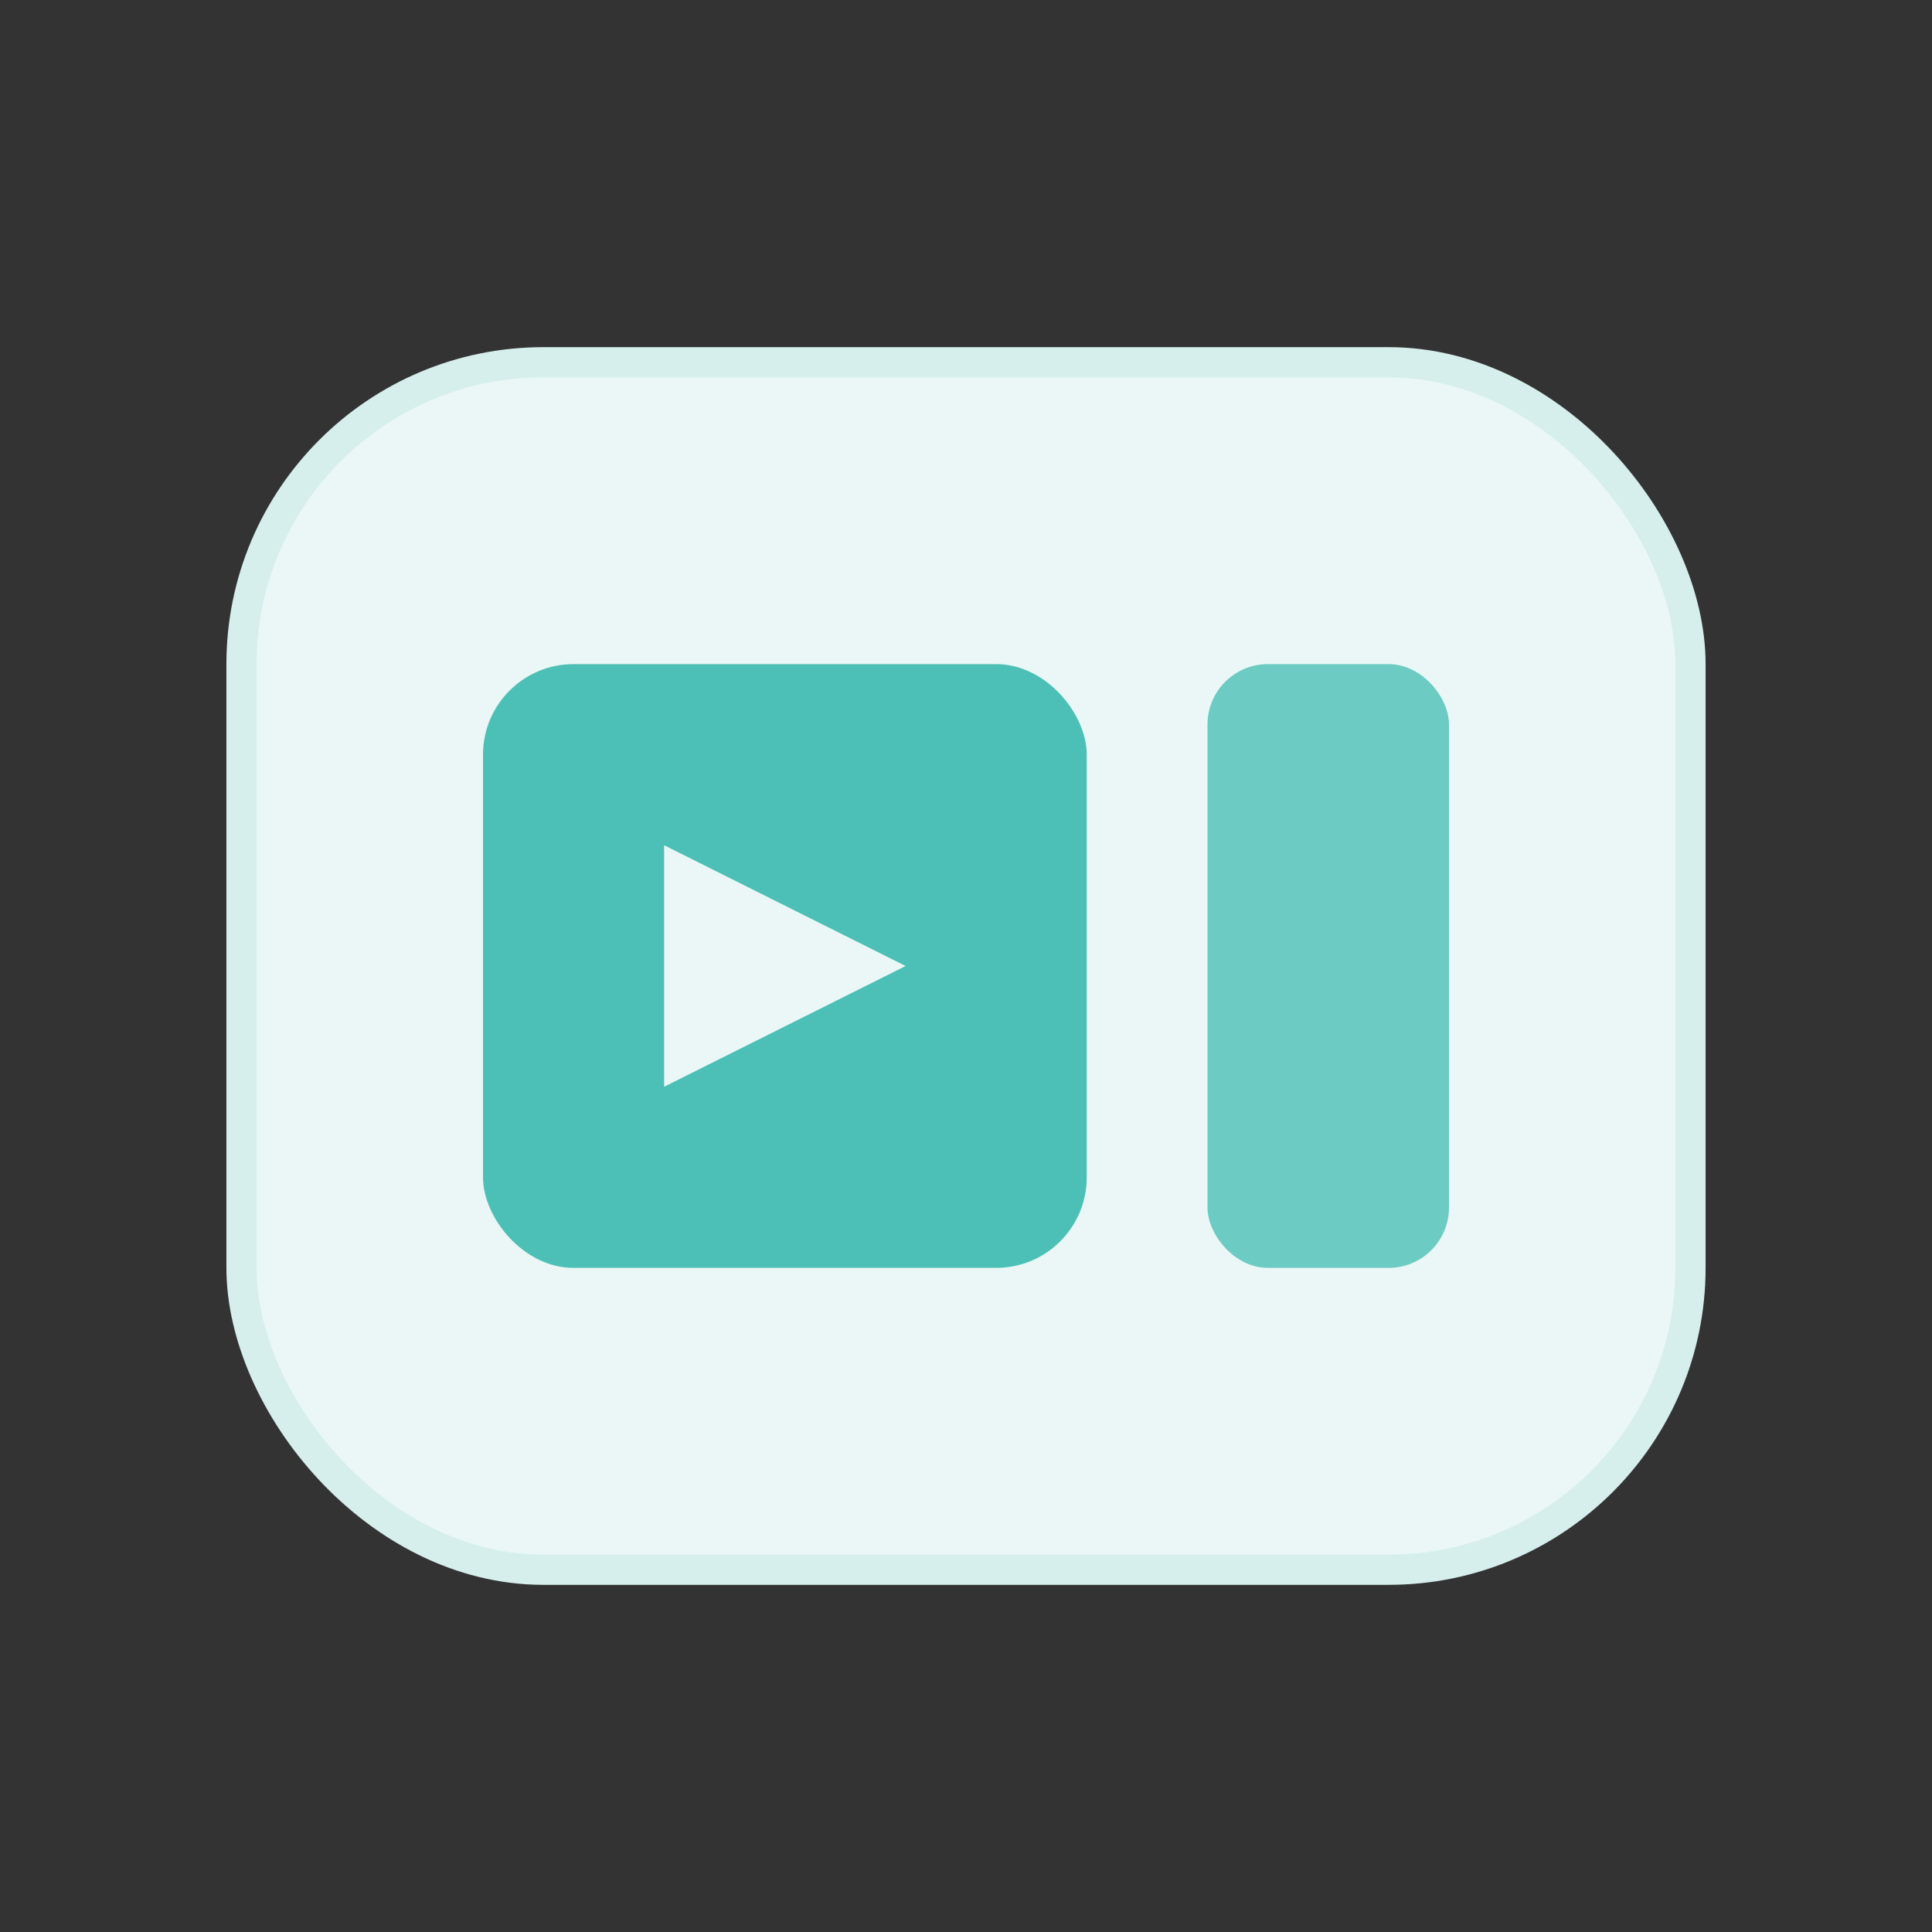
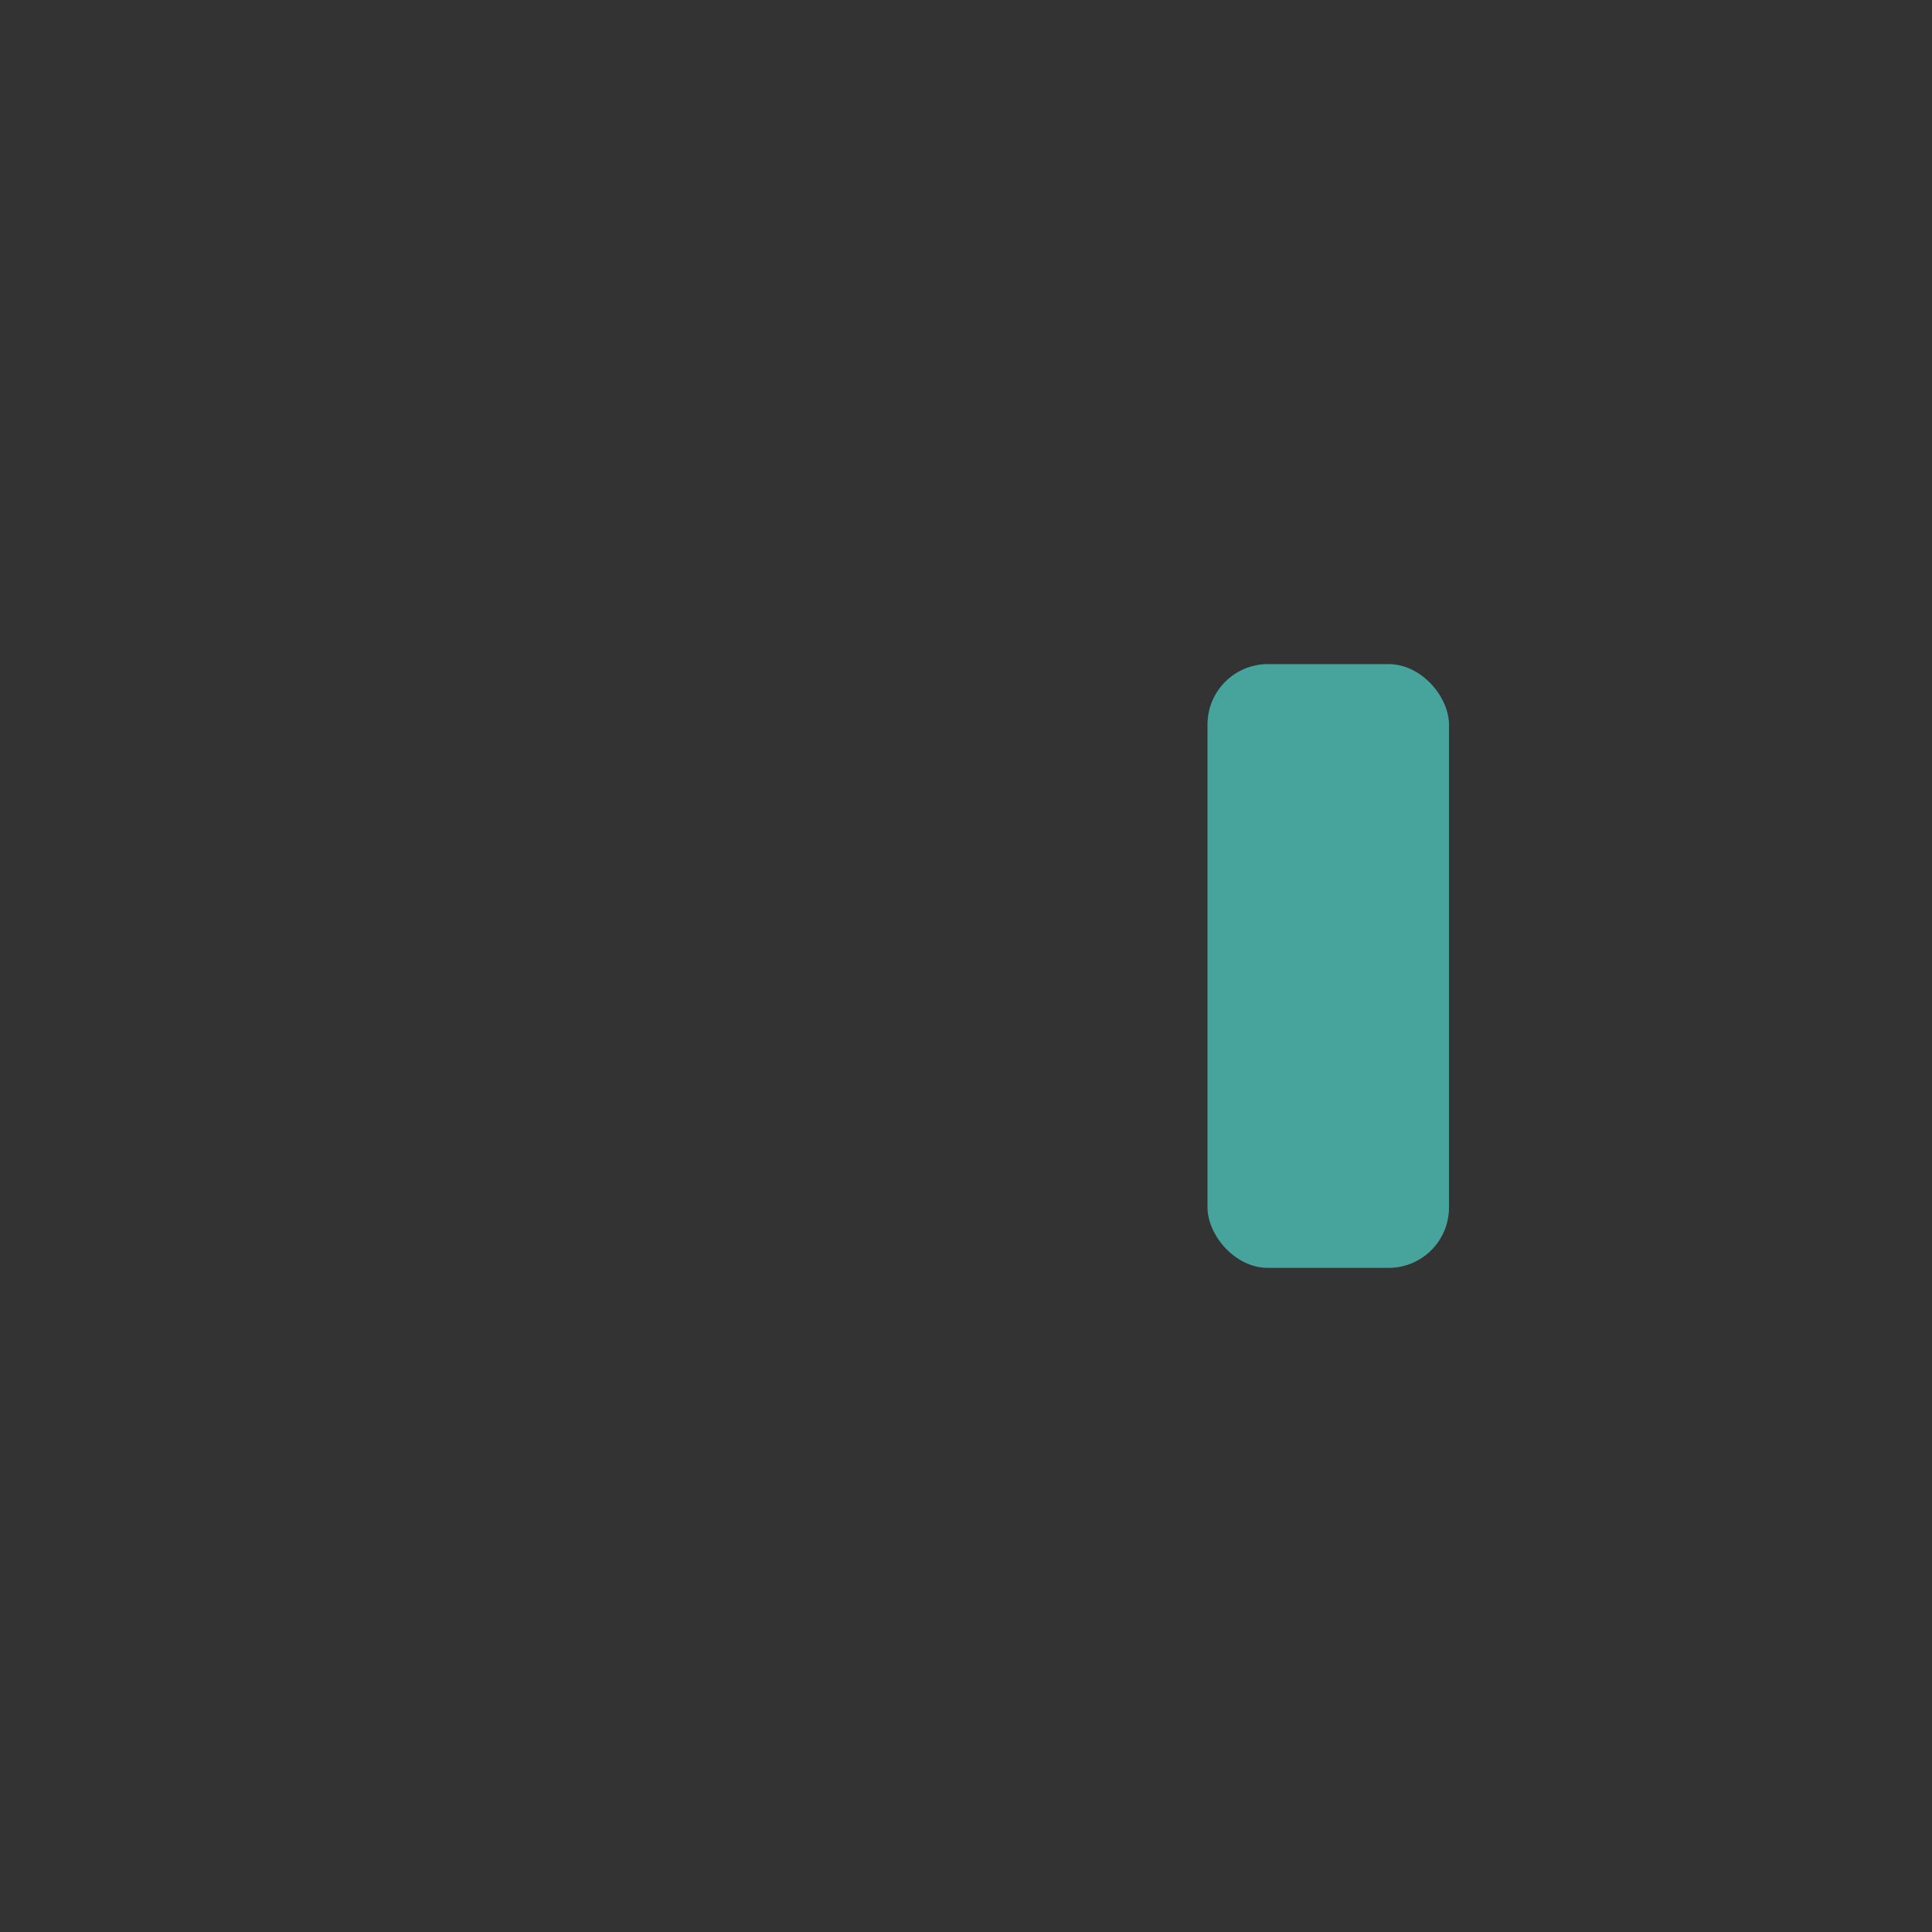
<svg xmlns="http://www.w3.org/2000/svg" width="64" height="64" viewBox="0 0 64 64" fill="none">
  <rect x="0" y="0" width="64" height="64" fill="#333333" stroke="none" />
-   <rect x="8" y="12" width="48" height="40" rx="10" fill="#EAF7F6" stroke="#D6EFEC" />
-   <rect x="16" y="22" width="20" height="20" rx="3" fill="#4CC0B6" />
-   <path d="M22 28v8l8-4-8-4z" fill="#EAF7F6" />
  <rect x="40" y="22" width="8" height="20" rx="2" fill="#4CC0B6" opacity="0.8" />
</svg>